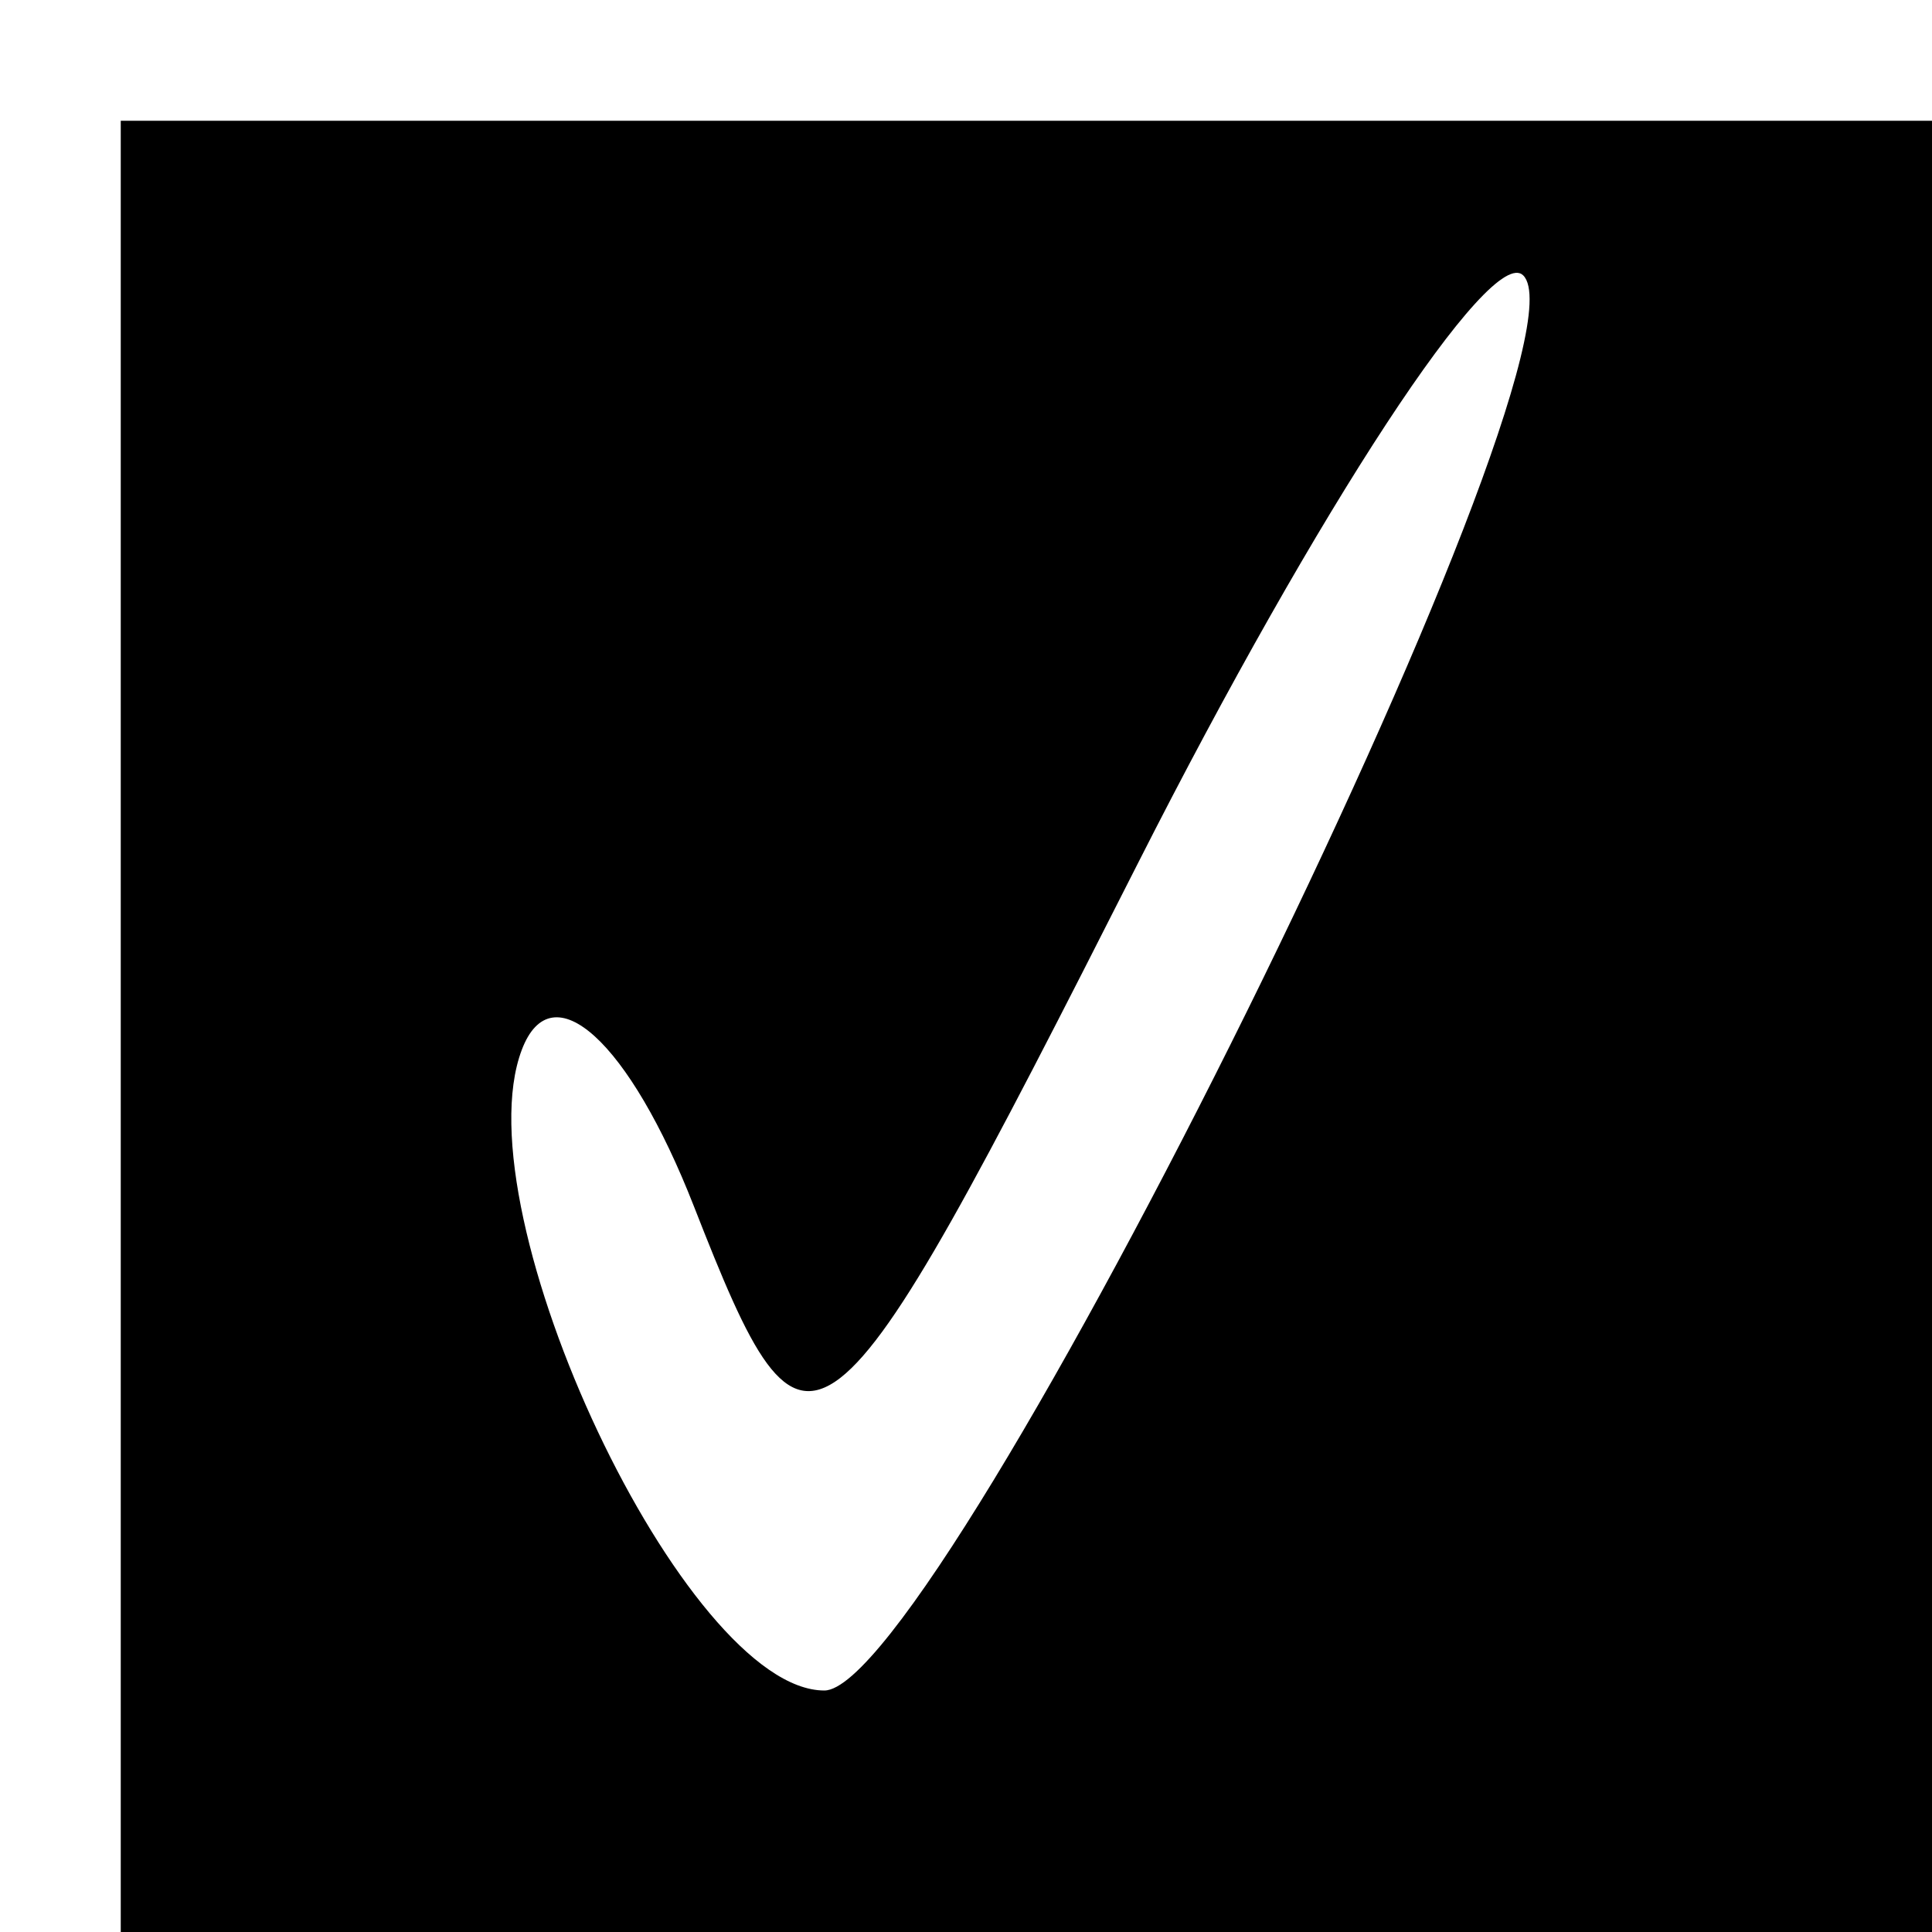
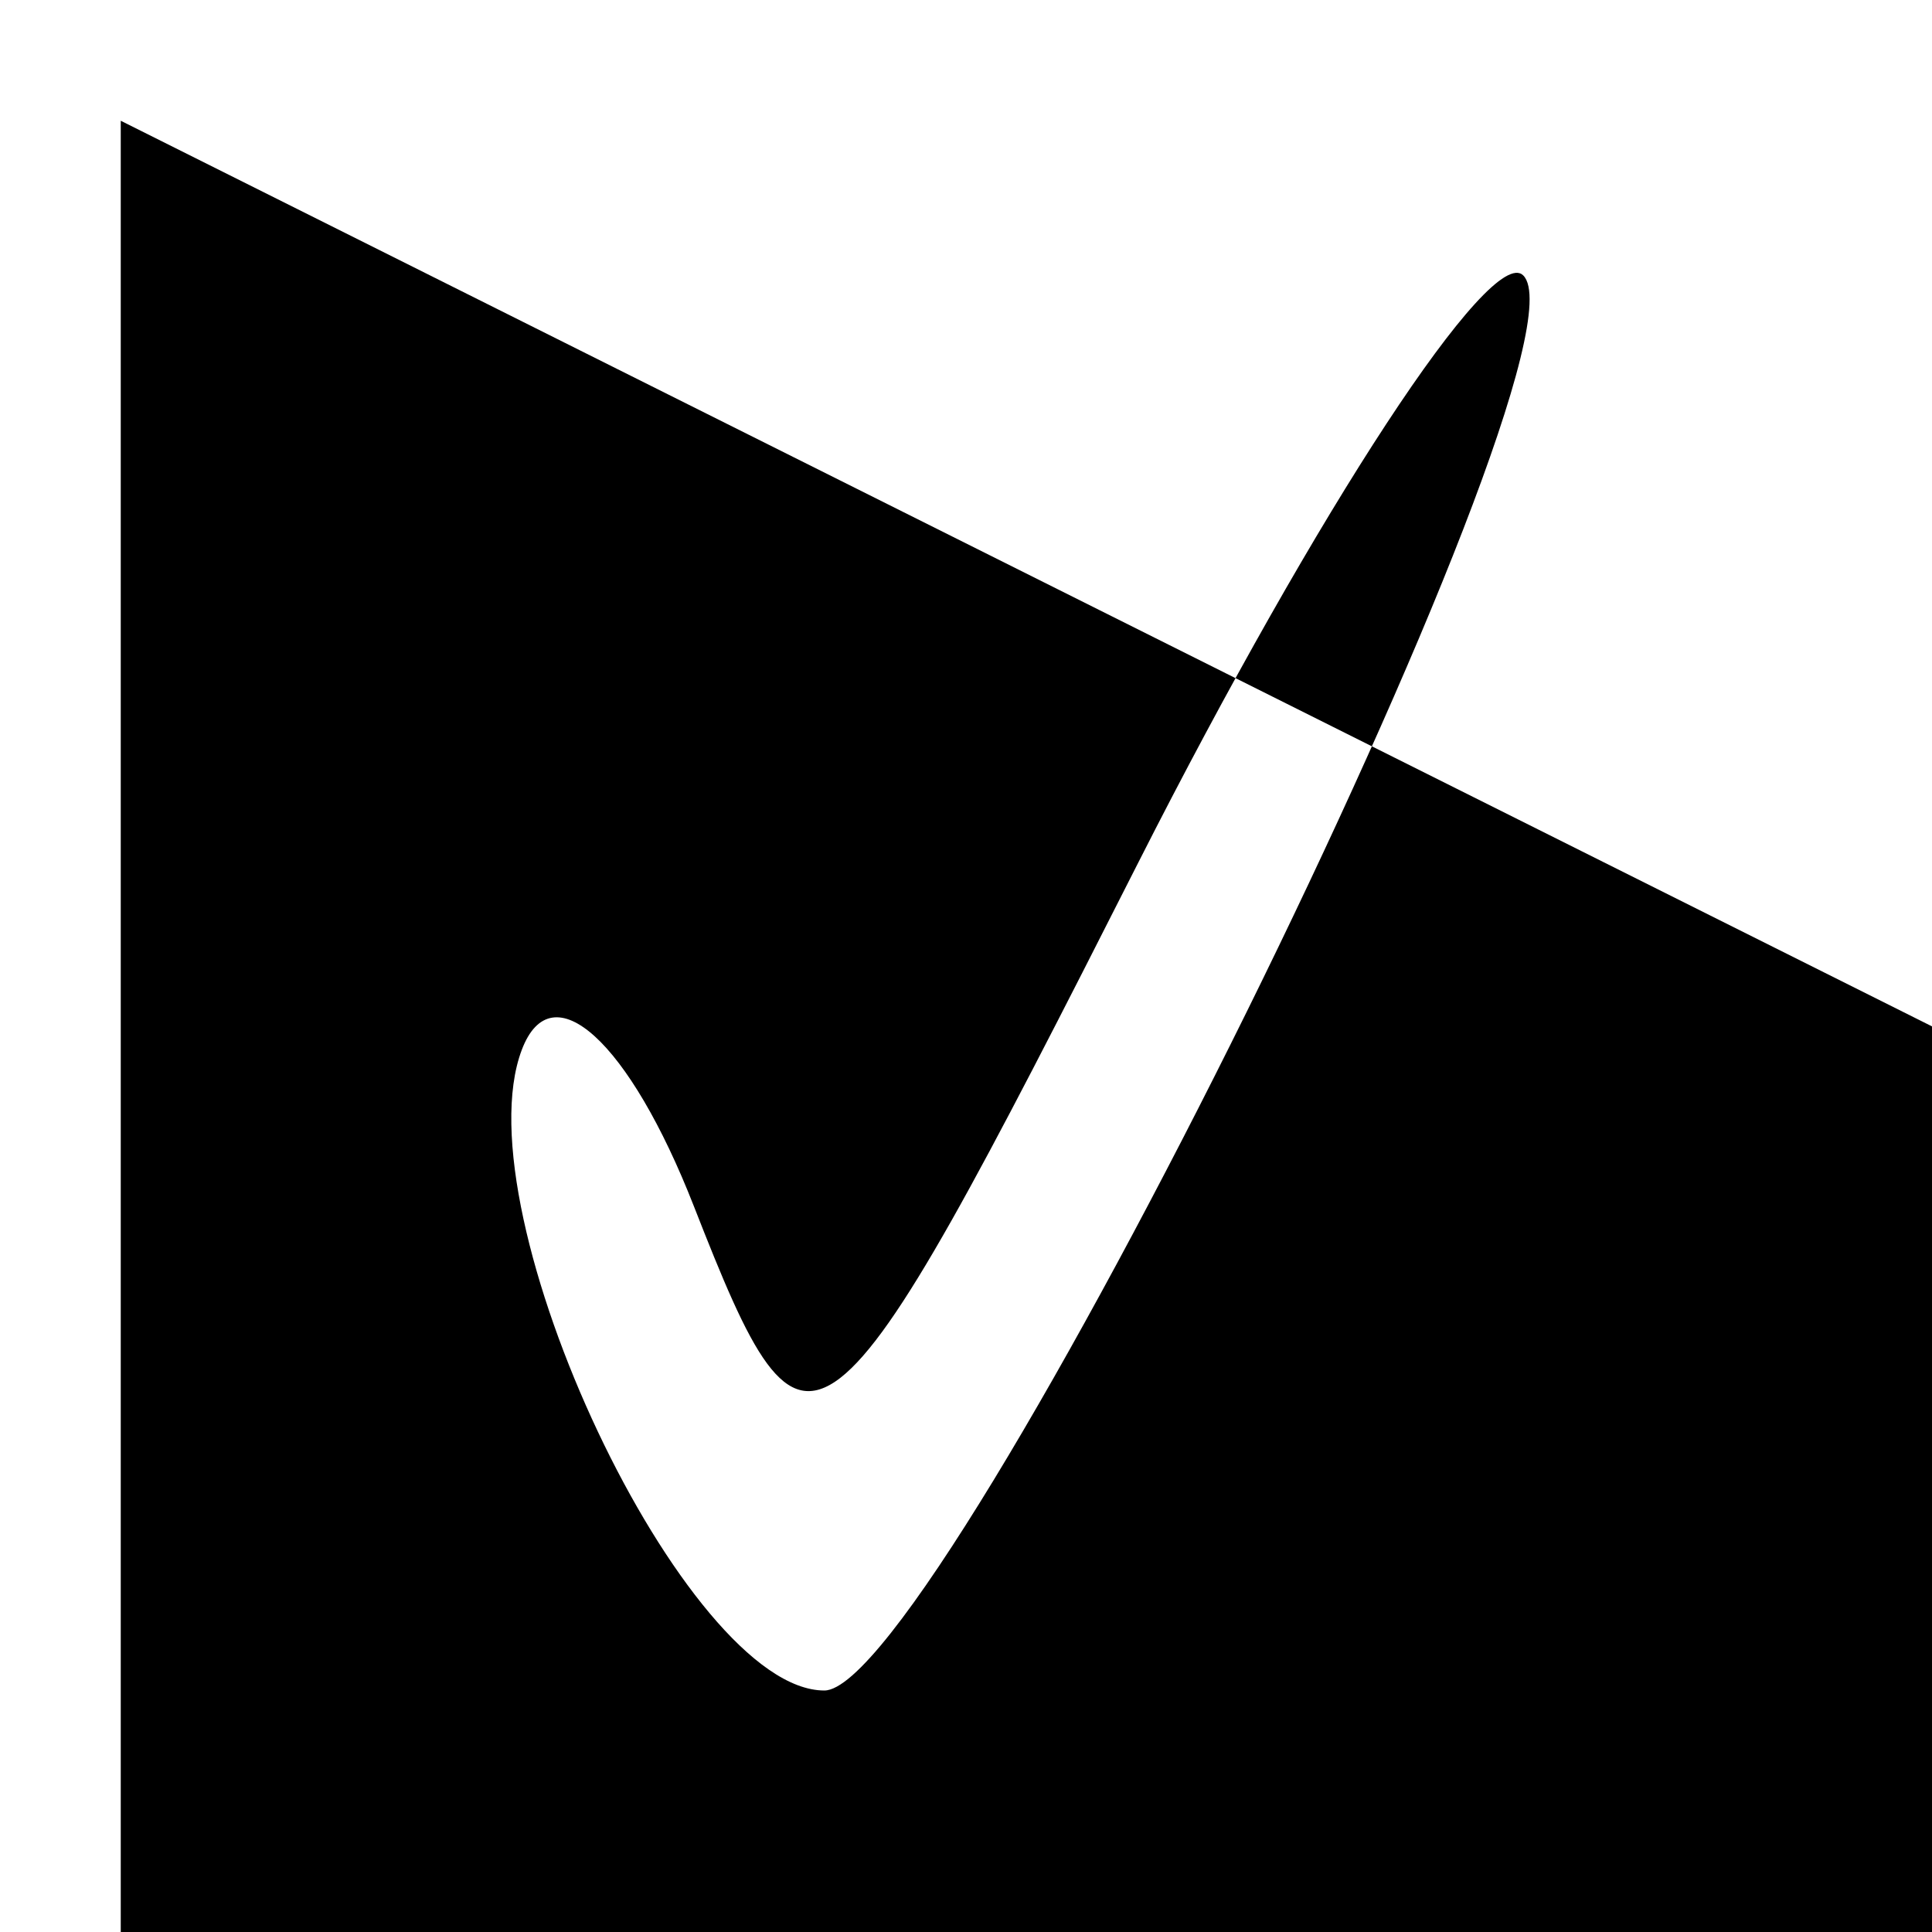
<svg xmlns="http://www.w3.org/2000/svg" width="16" height="16" viewBox="0 0 16 16" version="1.1">
-   <path d="M 1 8.500 L 1 16 8.500 16 L 16 16 16 8.500 L 16 1 8.500 1 L 1 1 1 8.500 M 9.428 7.141 C 6.806 12.316, 6.692 12.404, 5.747 9.991 C 5.211 8.621, 4.569 8.038, 4.321 8.695 C 3.810 10.049, 5.676 14, 6.827 14 C 7.789 14, 13.259 2.926, 12.615 2.281 C 12.351 2.017, 10.917 4.204, 9.428 7.141" stroke="none" fill="black" fill-rule="evenodd" />
+   <path d="M 1 8.500 L 1 16 8.500 16 L 16 16 16 8.500 L 1 1 1 8.500 M 9.428 7.141 C 6.806 12.316, 6.692 12.404, 5.747 9.991 C 5.211 8.621, 4.569 8.038, 4.321 8.695 C 3.810 10.049, 5.676 14, 6.827 14 C 7.789 14, 13.259 2.926, 12.615 2.281 C 12.351 2.017, 10.917 4.204, 9.428 7.141" stroke="none" fill="black" fill-rule="evenodd" />
</svg>